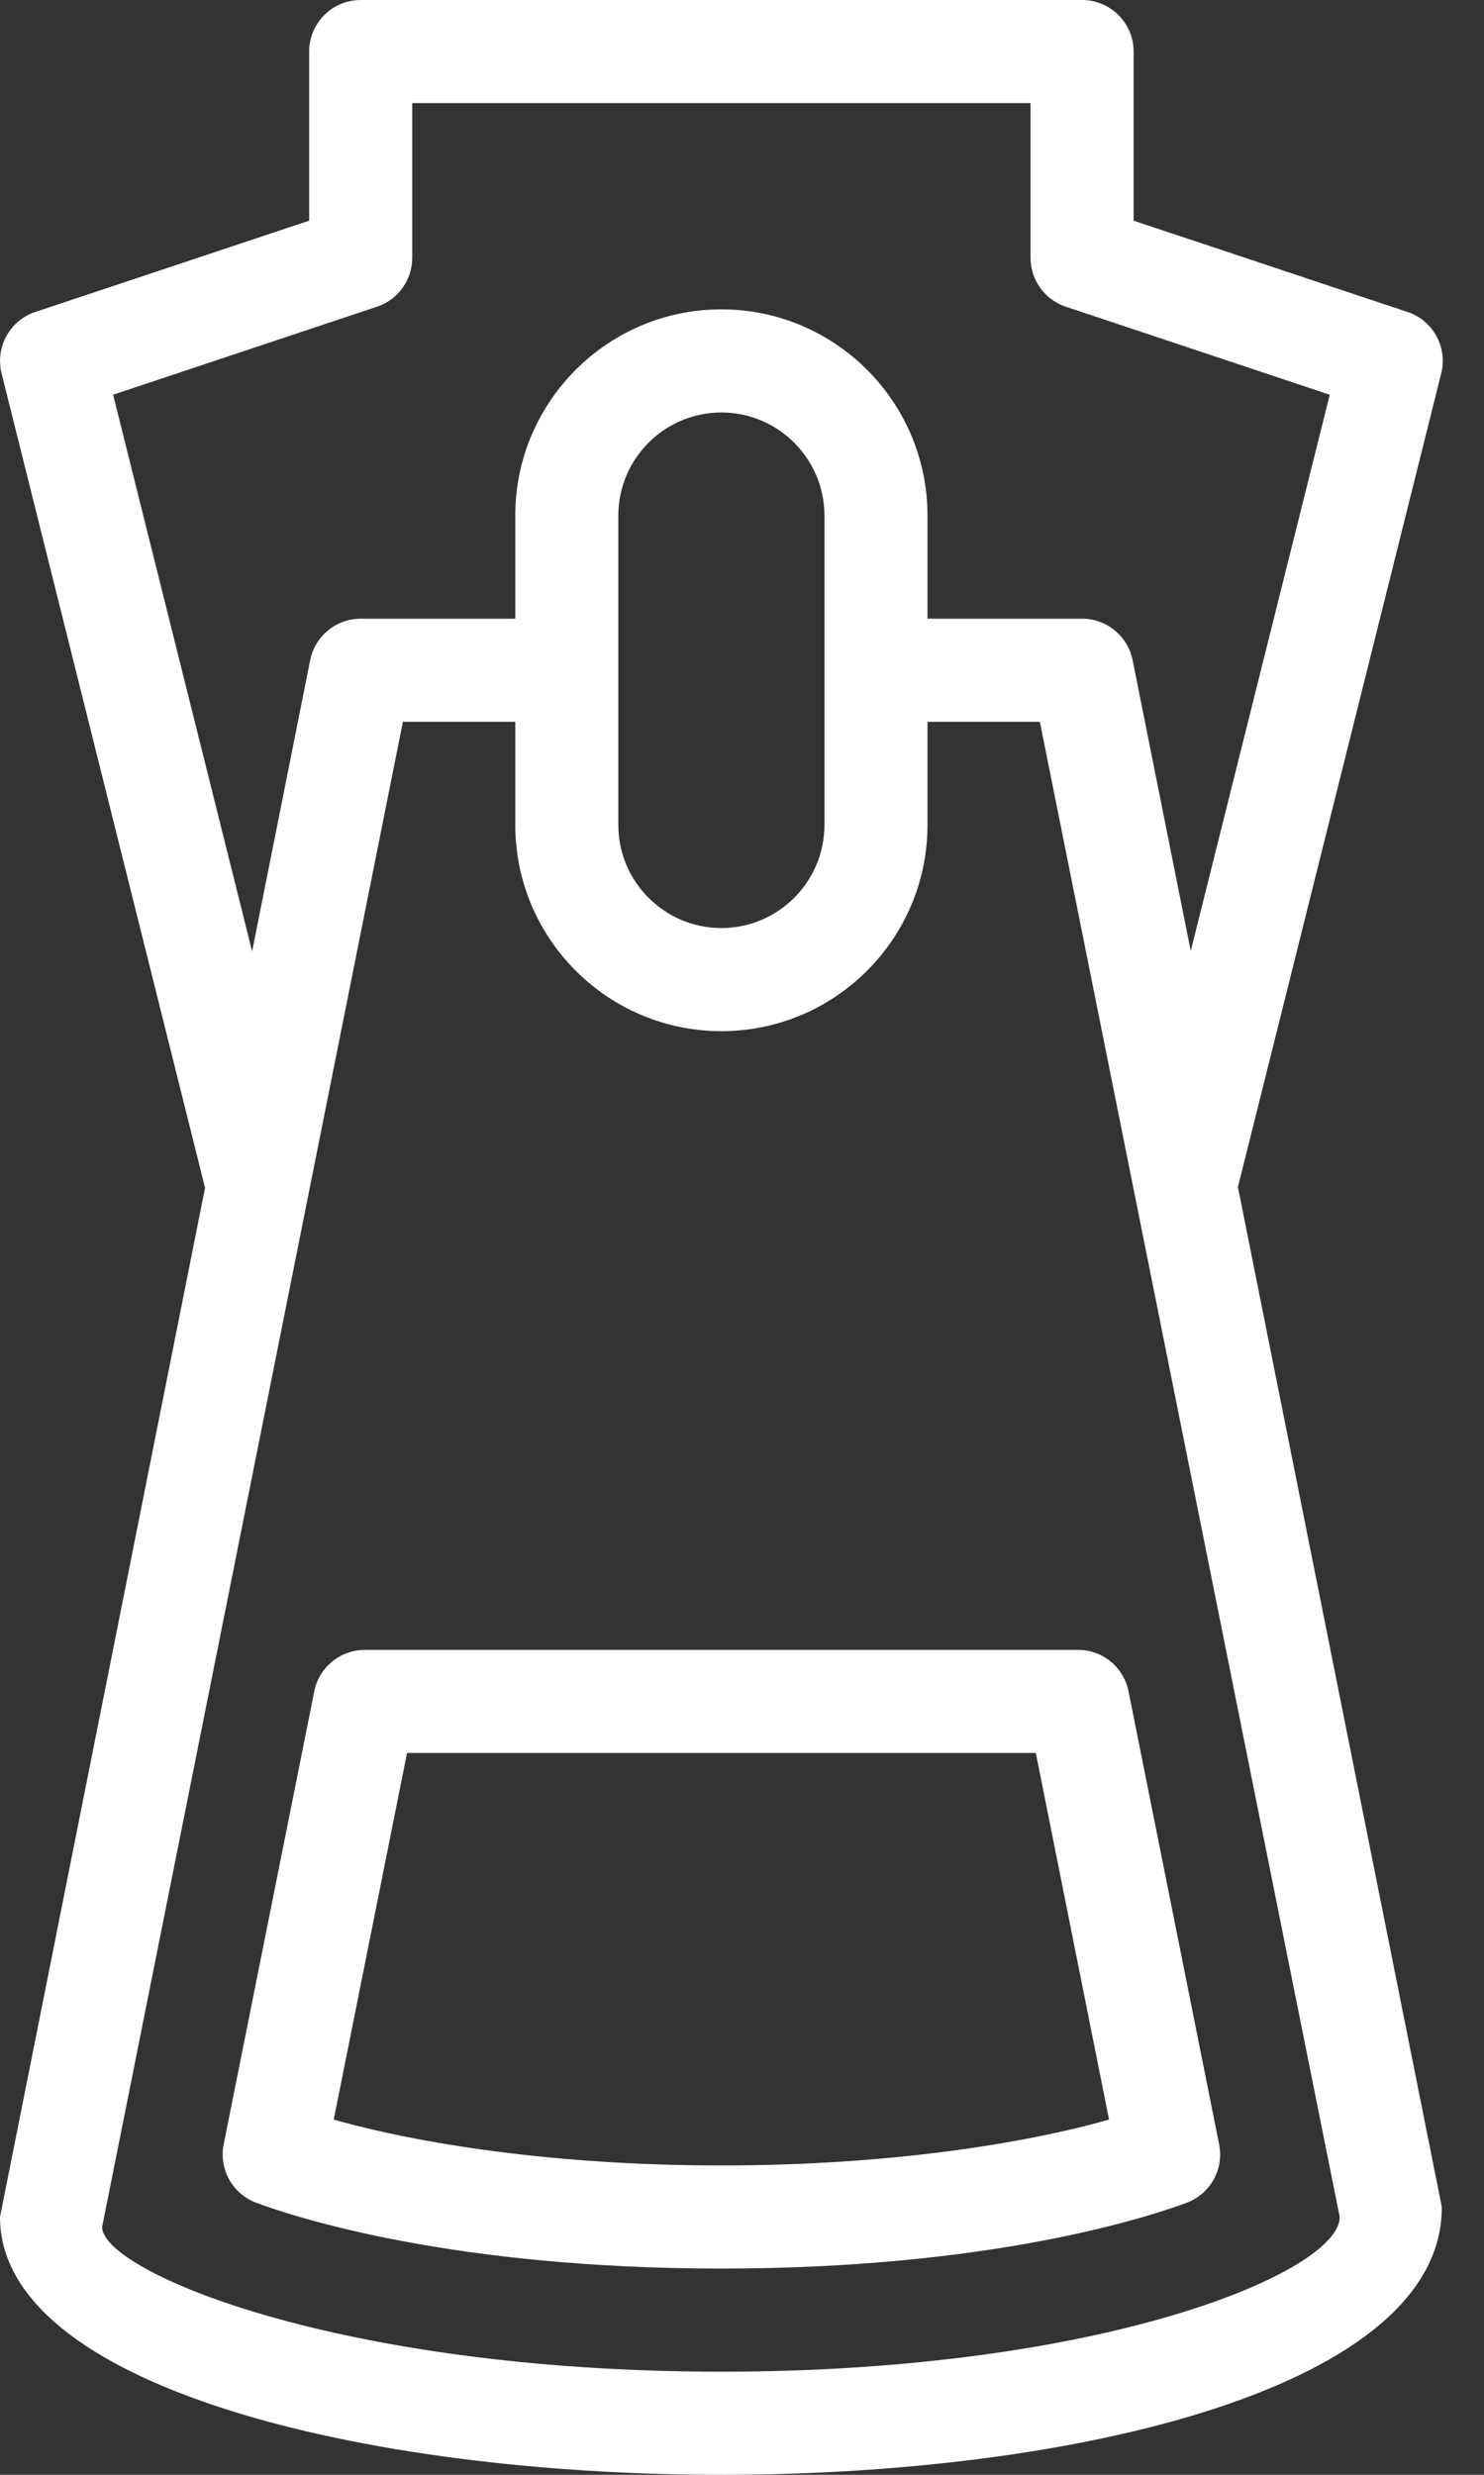
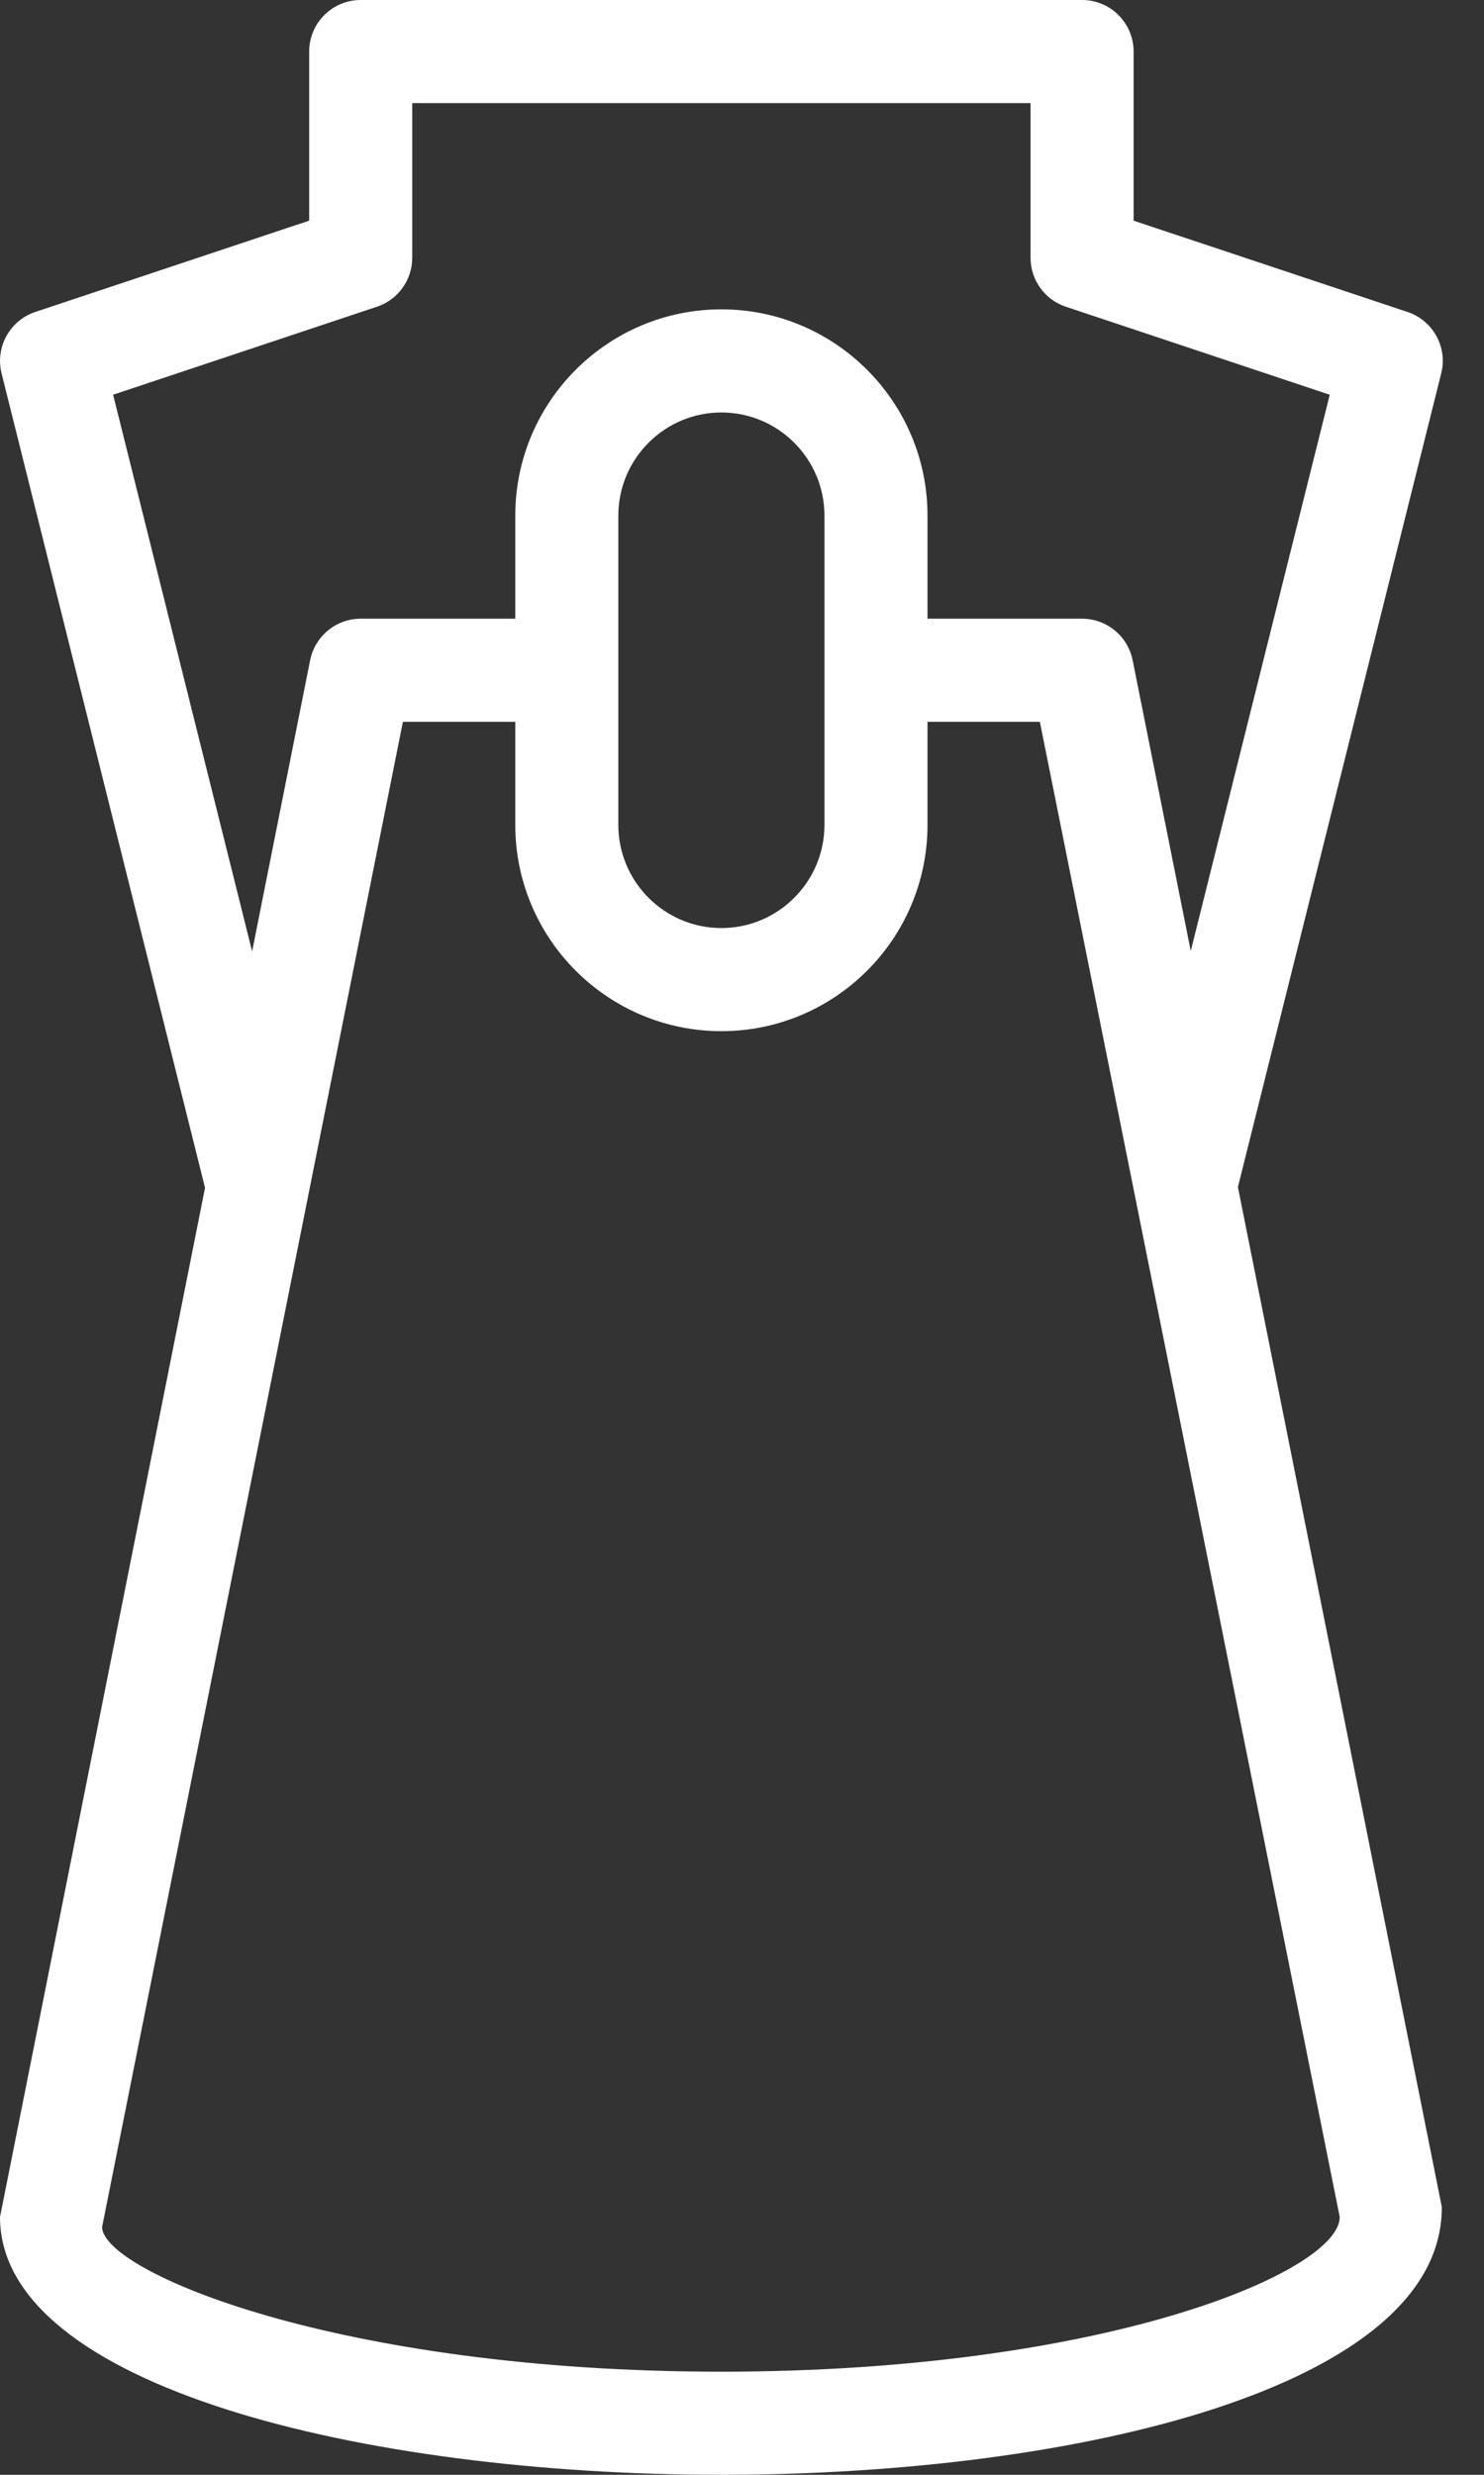
<svg xmlns="http://www.w3.org/2000/svg" width="18" height="30" viewBox="0 0 18 30" fill="none">
  <rect x="0" y="0" width="18" height="30" fill="#333333" stroke="none" />
  <path d="M17.481 4.526C17.561 4.21 17.382 3.885 17.073 3.782L13.75 2.675V0.625C13.75 0.28 13.47 0 13.125 0H4.375C4.03 0 3.75 0.28 3.75 0.625V2.675L0.427 3.782C0.118 3.885 -0.06 4.21 0.019 4.526L2.487 14.399L0 26.875C0 28.926 4.402 30 8.75 30C13.098 30 17.5 28.926 17.488 26.752L15.015 14.39L17.481 4.526ZM1.372 4.785L4.573 3.718C4.828 3.633 5 3.394 5 3.125V1.25H12.5V3.125C12.5 3.394 12.672 3.633 12.927 3.718L16.129 4.785L14.443 11.528L13.738 8.002C13.679 7.711 13.423 7.5 13.125 7.5H11.25V6.25C11.25 4.871 10.129 3.75 8.75 3.75C7.371 3.75 6.25 4.871 6.25 6.25V7.5H4.375C4.077 7.5 3.821 7.711 3.762 8.002L3.058 11.533L1.372 4.785ZM10 6.25V10C10 10.689 9.439 11.25 8.75 11.25C8.061 11.25 7.5 10.689 7.5 10V6.25C7.5 5.561 8.061 5 8.75 5C9.439 5 10 5.561 10 6.25ZM16.25 26.875C16.25 27.536 13.403 28.75 8.75 28.75C4.097 28.75 1.25 27.536 1.238 26.998L4.887 8.75H6.25V10C6.25 11.379 7.371 12.5 8.75 12.5C10.129 12.5 11.25 11.379 11.25 10V8.75H12.613L16.25 26.875Z" fill="white" />
-   <path d="M3.812 20.502L2.713 25.994C2.653 26.296 2.821 26.596 3.109 26.703C3.613 26.89 5.512 27.5 8.75 27.5C11.989 27.5 13.887 26.89 14.392 26.703C14.68 26.596 14.848 26.296 14.787 25.994L13.688 20.502C13.63 20.211 13.374 20 13.076 20H4.425C4.127 20 3.87 20.211 3.812 20.502ZM12.564 21.25L13.452 25.694C12.425 25.985 10.783 26.25 8.75 26.25C6.718 26.25 5.075 25.985 4.048 25.694L4.937 21.25H12.564Z" fill="white" />
</svg>